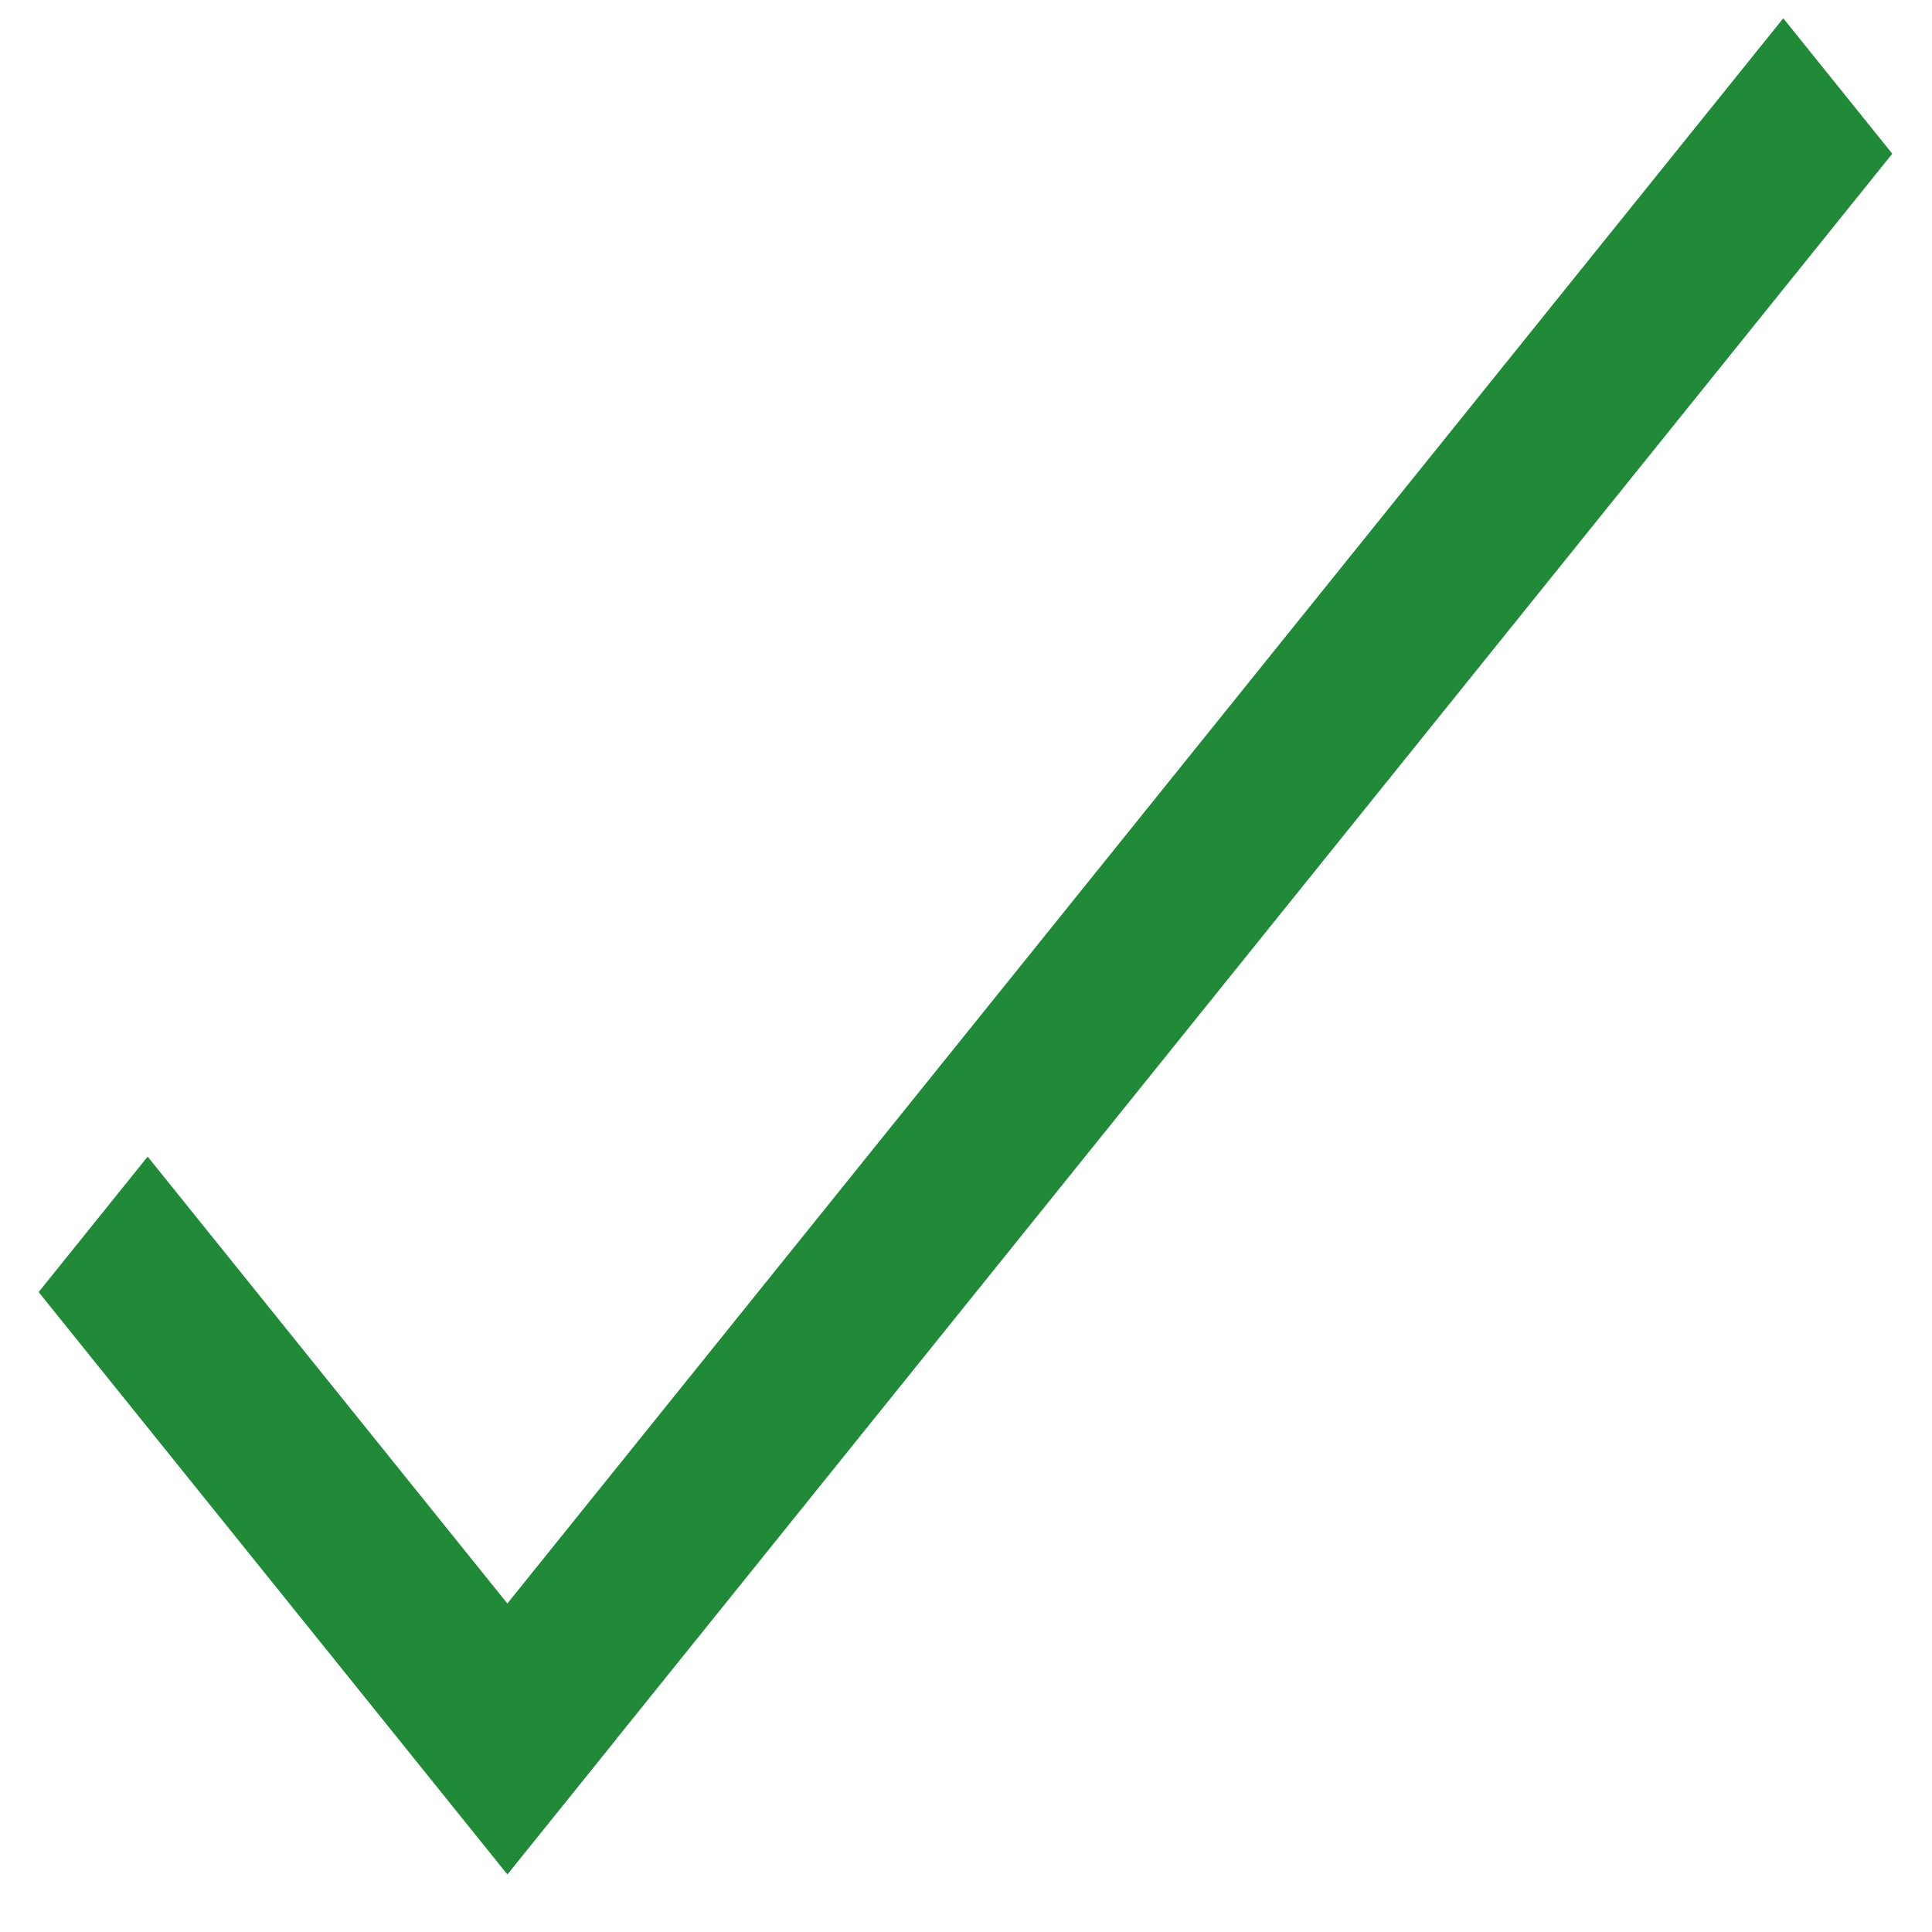
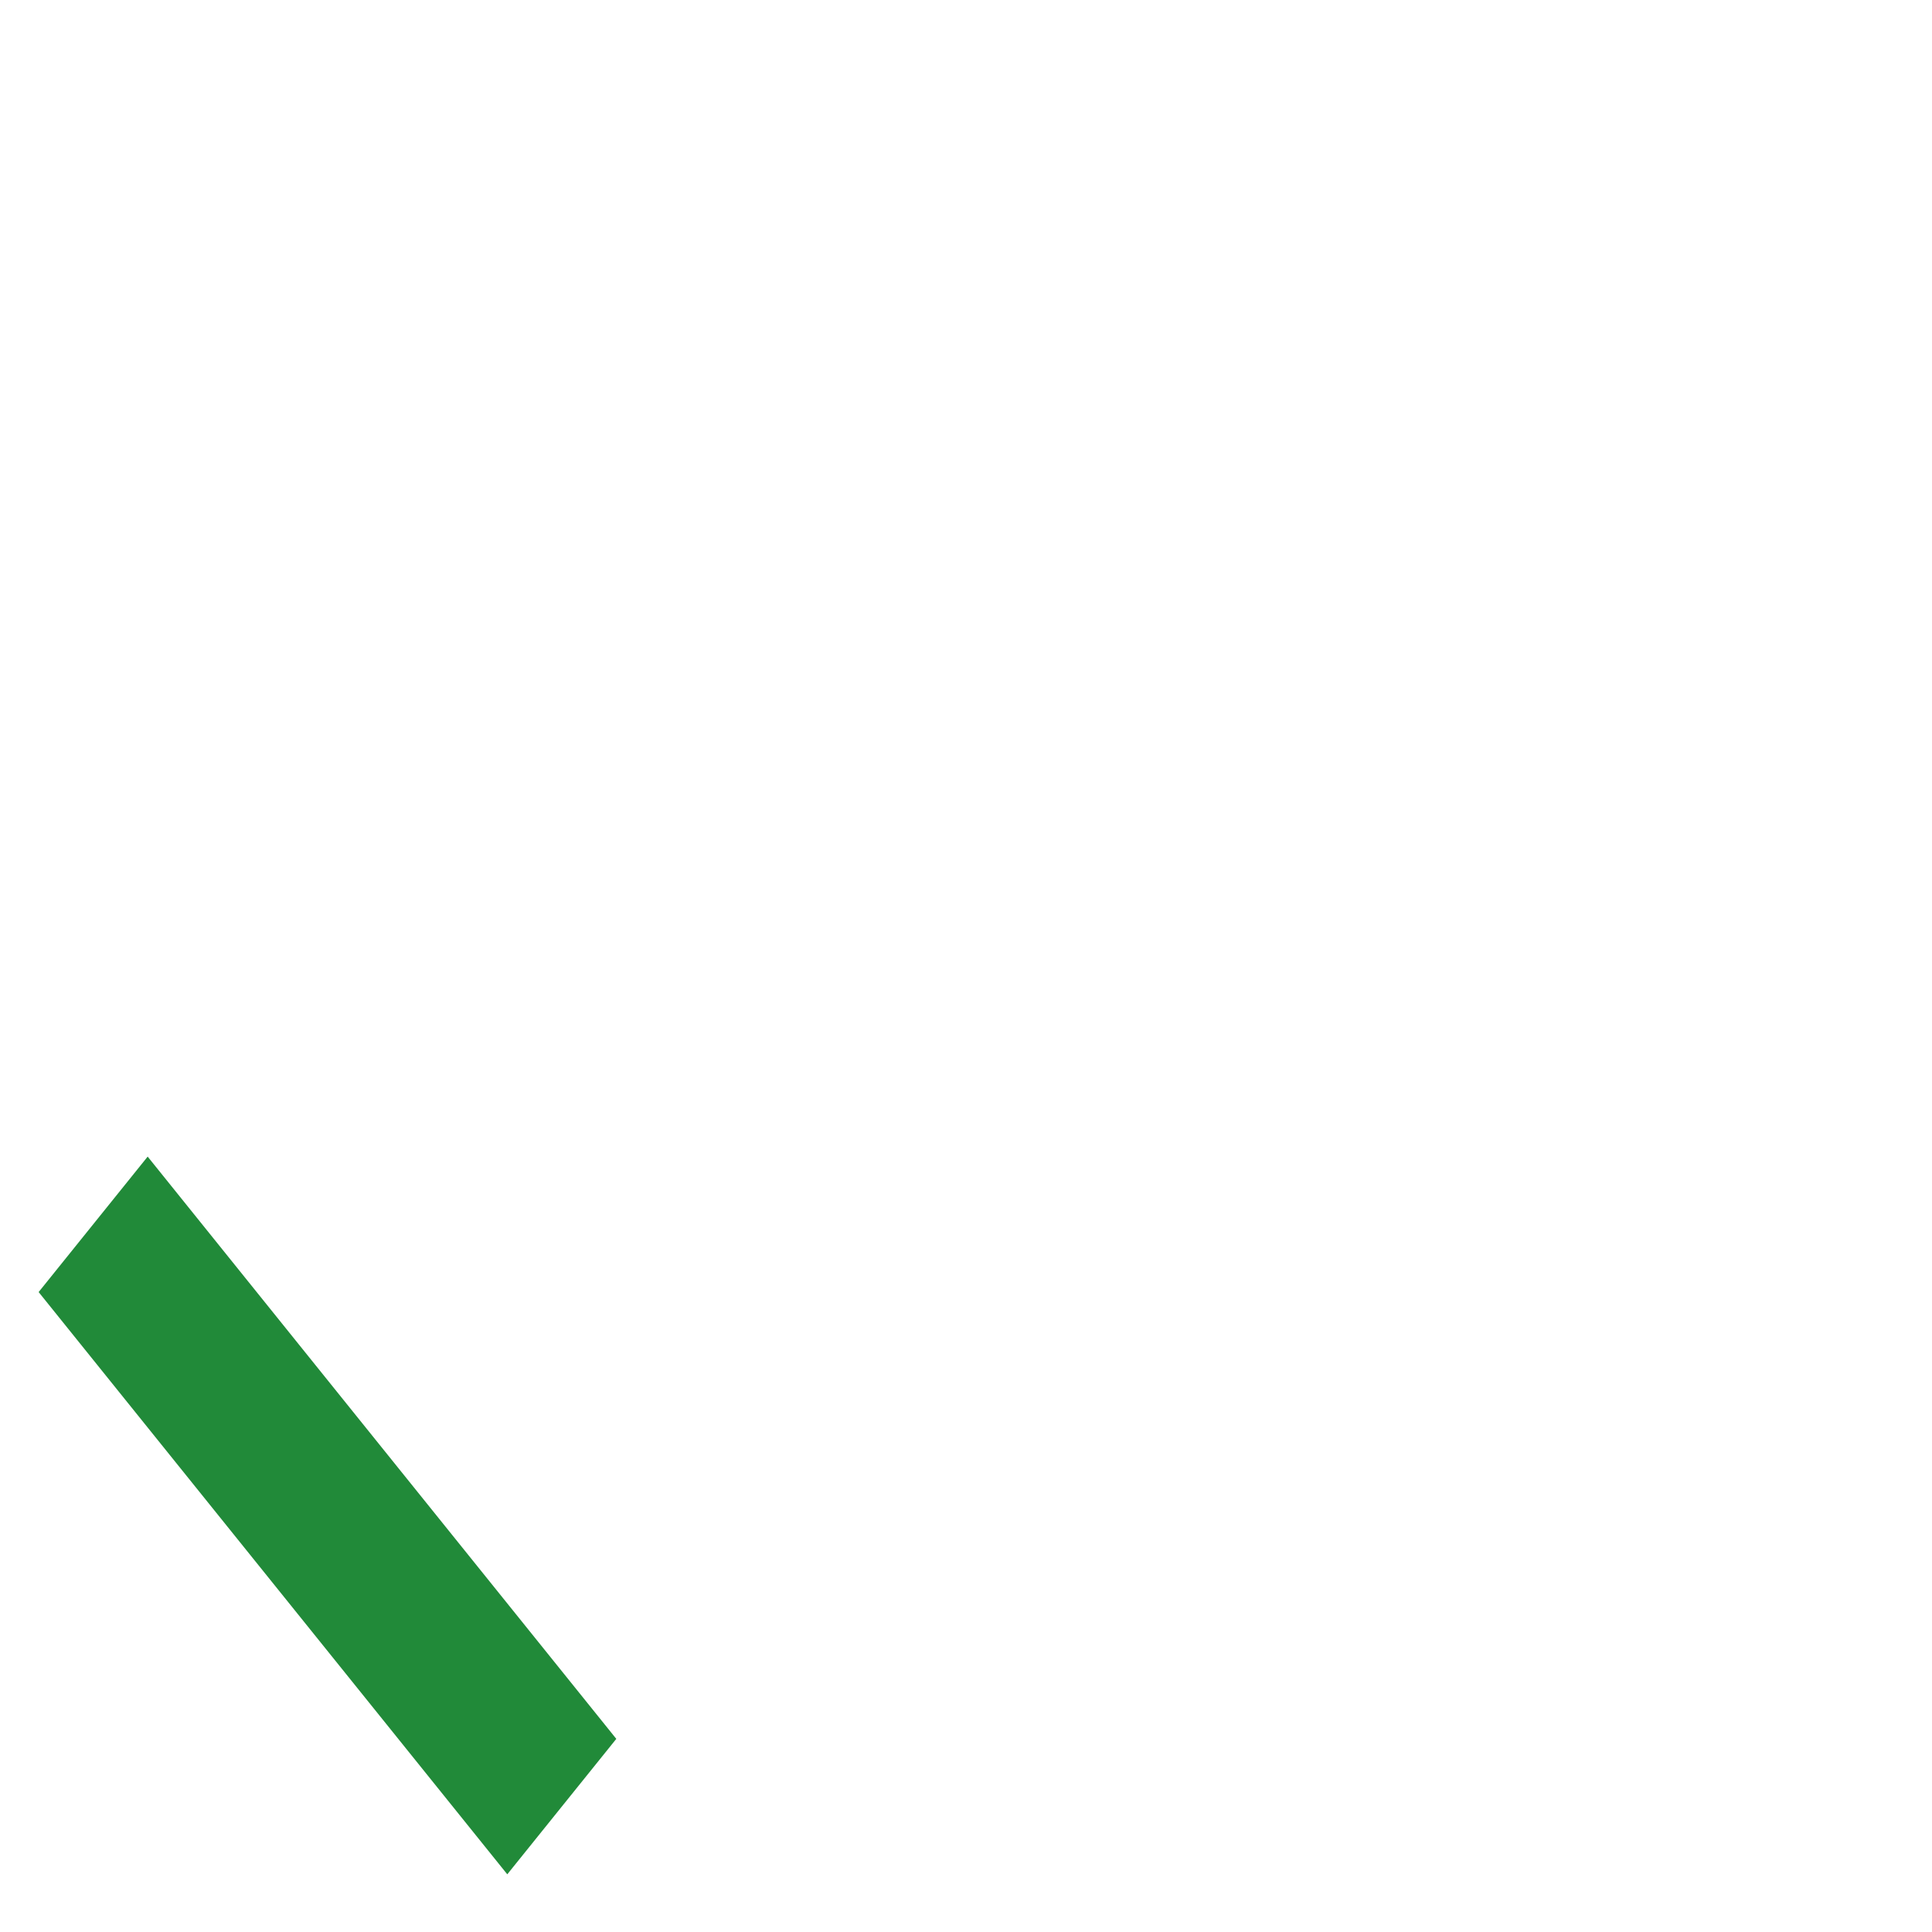
<svg xmlns="http://www.w3.org/2000/svg" width="100" height="100" viewBox="0 0 100 100" fill="none">
  <line y1="-4.5" x2="38.687" y2="-4.5" transform="matrix(0.627 0.779 -0.627 0.779 2 66.877)" stroke="#218A39" stroke-width="9" />
-   <line y1="-4.5" x2="114.304" y2="-4.5" transform="matrix(0.627 -0.779 0.627 0.779 26.276 97)" stroke="#218A39" stroke-width="9" />
</svg>